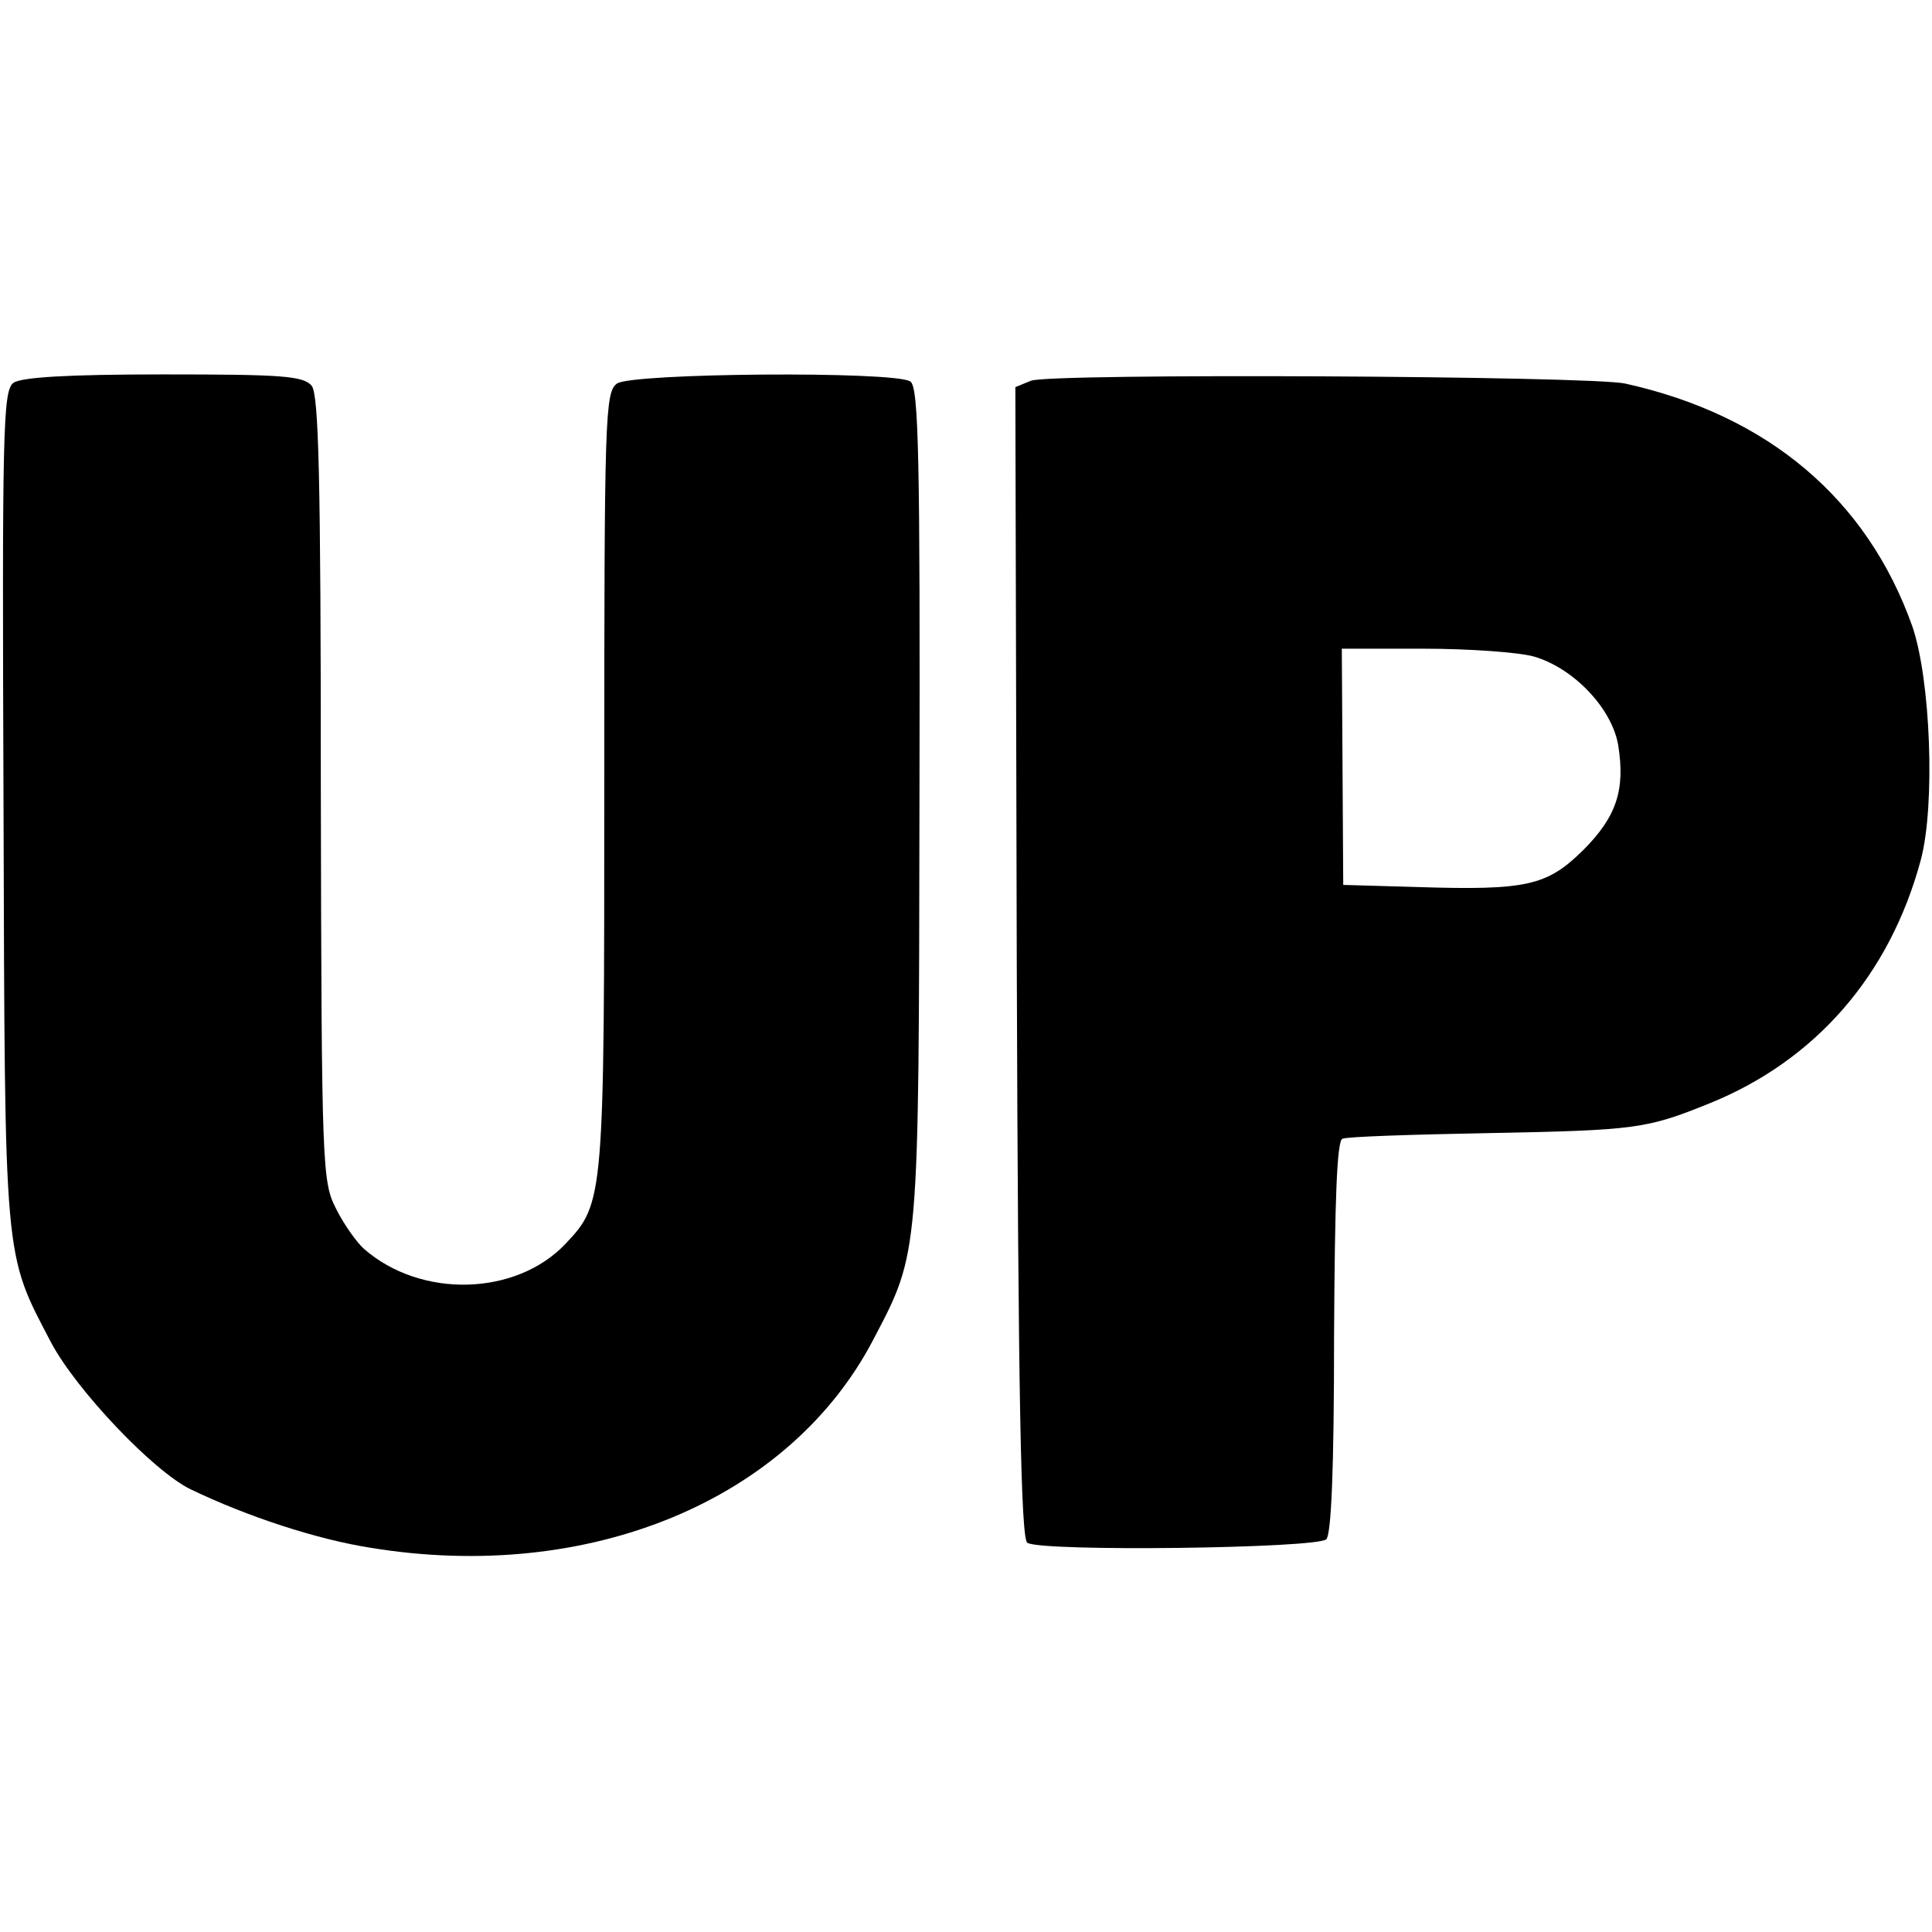
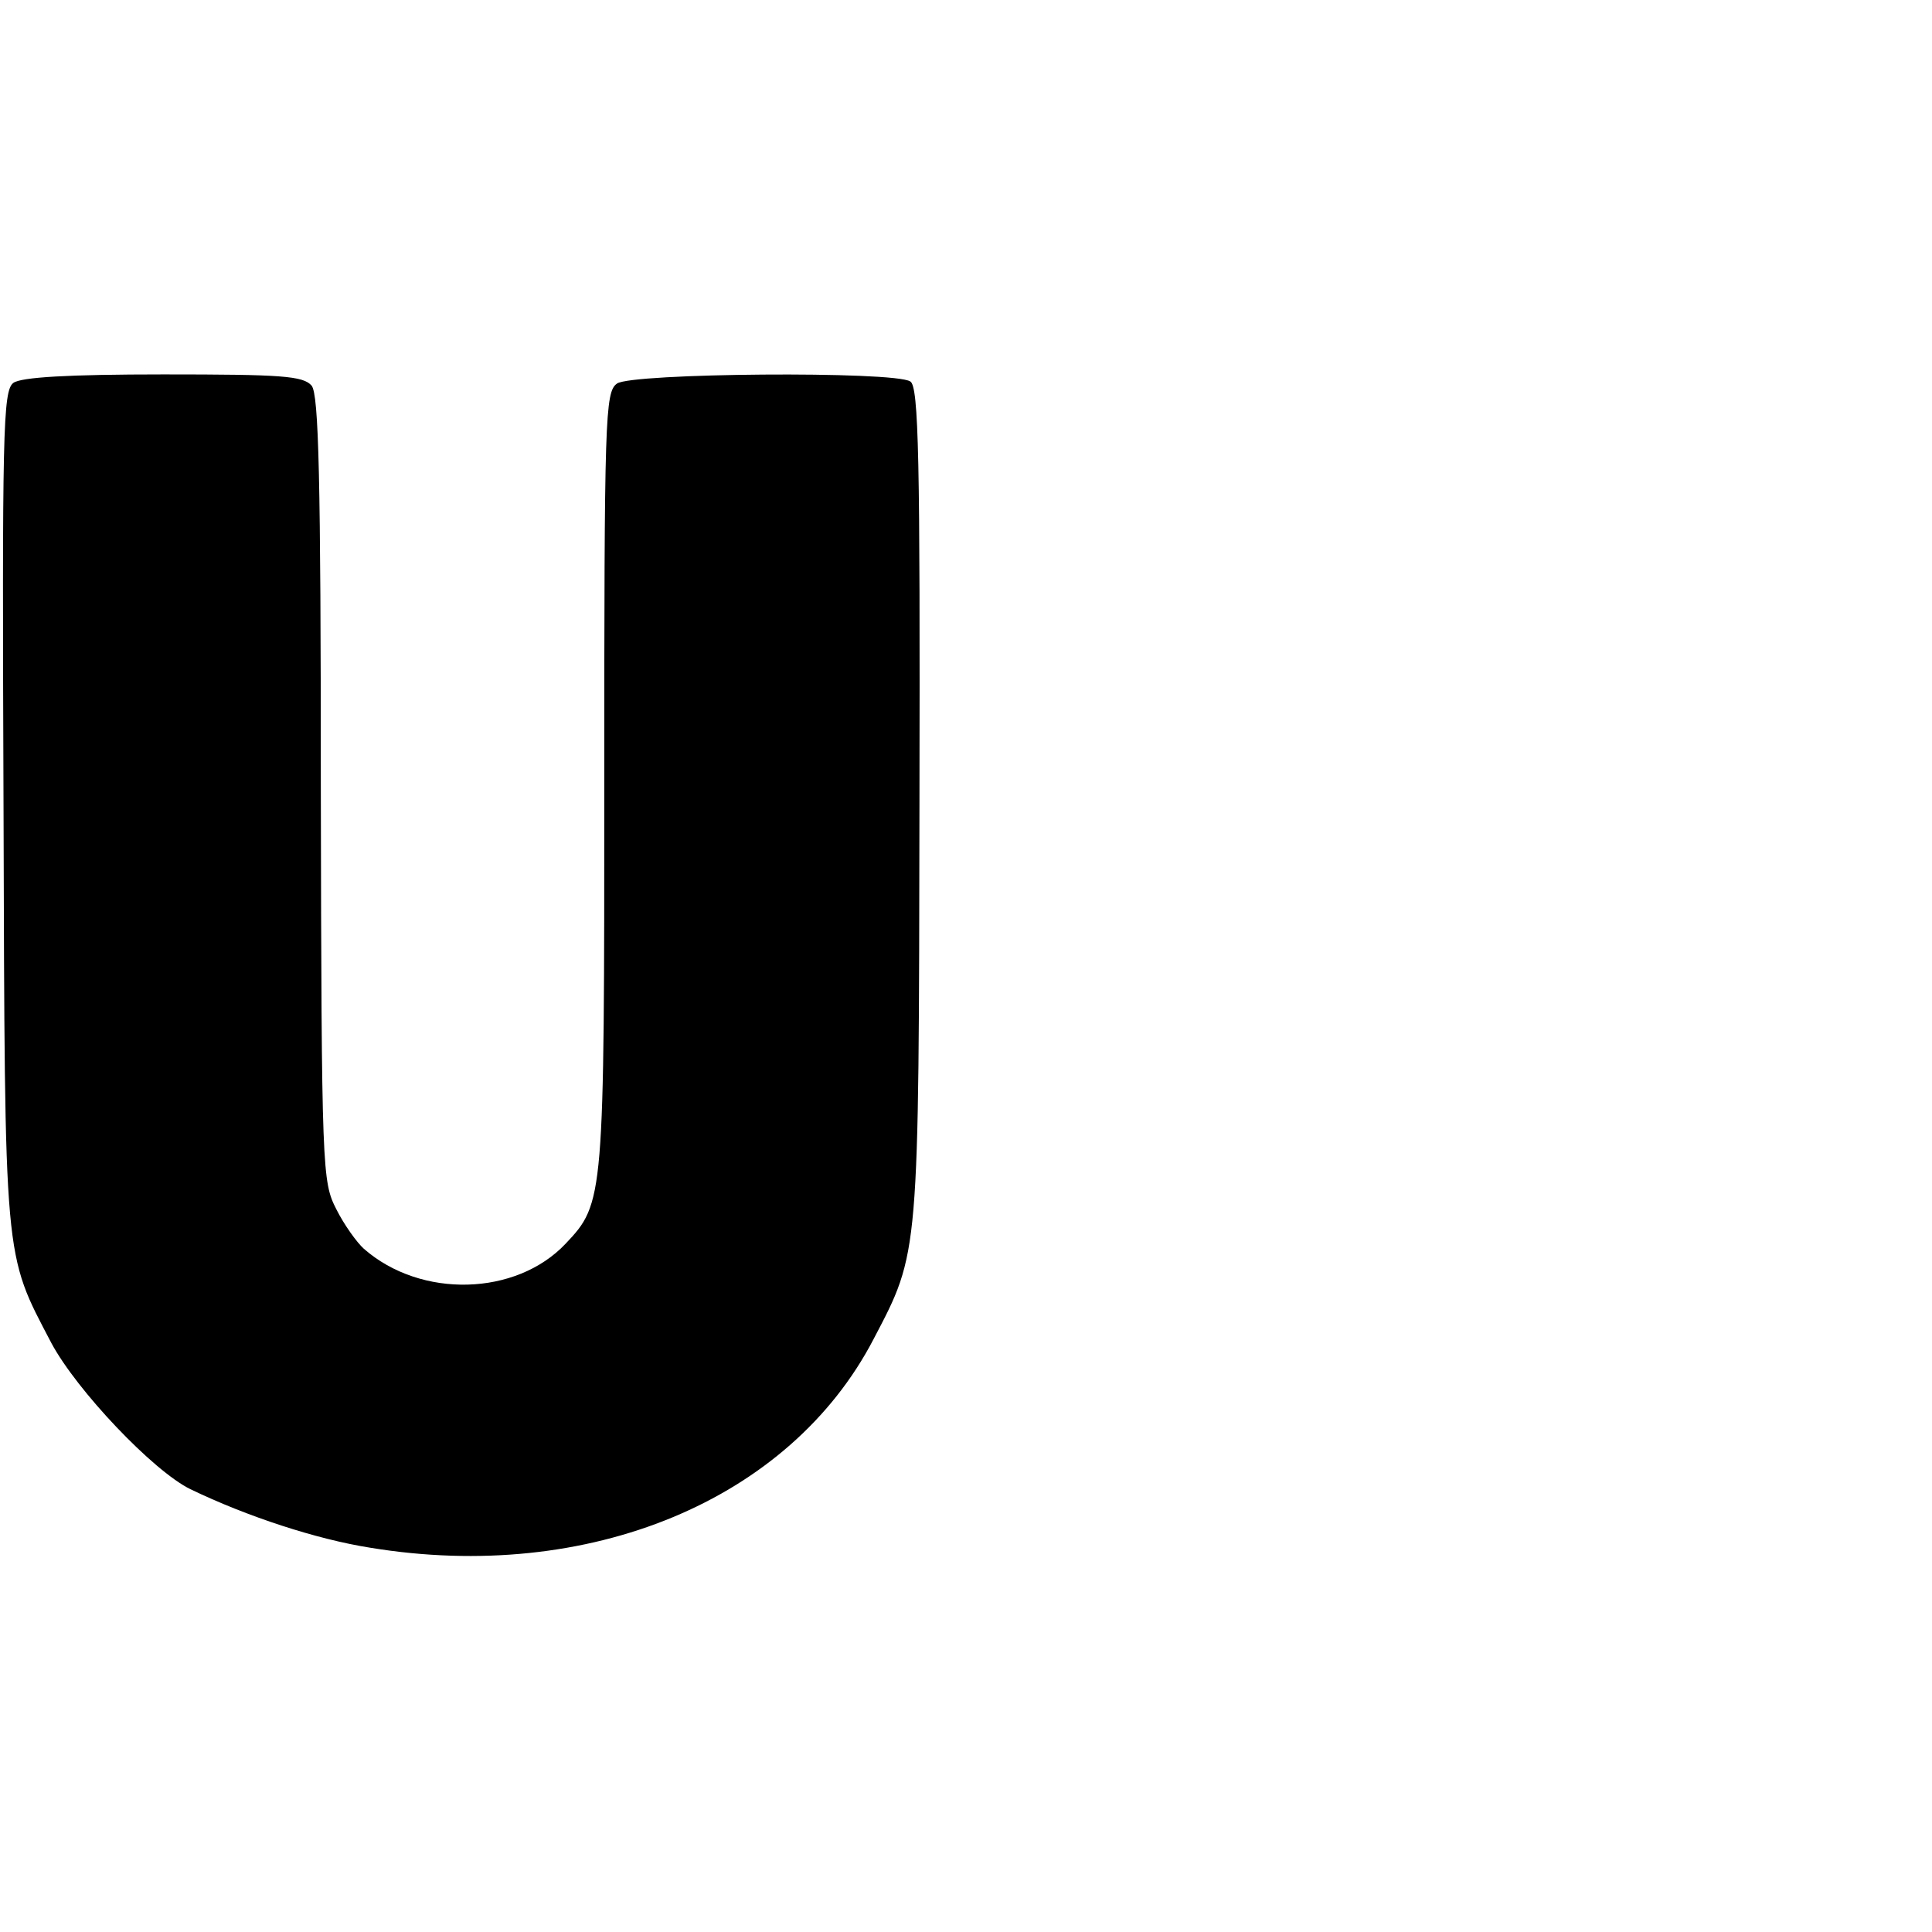
<svg xmlns="http://www.w3.org/2000/svg" version="1.0" width="274pt" height="274pt" viewBox="0 0 274 274" preserveAspectRatio="xMidYMid meet">
  <g transform="translate(0,274) scale(0.1,-0.1)" fill="#000000" stroke="none">
    <path d="M19 2197 c-15 -11 -16 -69 -14 -602 2 -652 0 -630 68 -760 36 -67 144 -181 197 -207 81 -39 179 -71 255 -83 310 -51 595 67 714 296 65 124 64 115 65 762 1 486 -1 589 -13 596 -23 15 -396 12 -416 -3 -17 -12 -18 -48 -18 -562 0 -595 0 -600 -55 -658 -70 -74 -205 -78 -286 -7 -10 9 -28 34 -39 56 -20 39 -21 53 -22 596 0 444 -3 559 -13 572 -12 14 -43 16 -210 16 -136 0 -202 -4 -213 -12z" />
-     <path d="M1462 2200 l-22 -9 2 -816 c2 -621 6 -818 15 -823 20 -13 411 -8 424 5 7 7 11 98 11 288 1 193 4 278 12 280 6 3 99 6 206 8 210 4 225 6 314 42 151 61 256 182 300 345 21 78 14 257 -12 332 -64 180 -204 299 -407 344 -49 11 -817 15 -843 4z m713 -391 c56 -16 111 -73 120 -126 10 -63 -2 -101 -50 -149 -51 -50 -79 -57 -235 -52 l-105 3 -1 168 -1 167 116 0 c64 0 134 -5 156 -11z" />
  </g>
</svg>